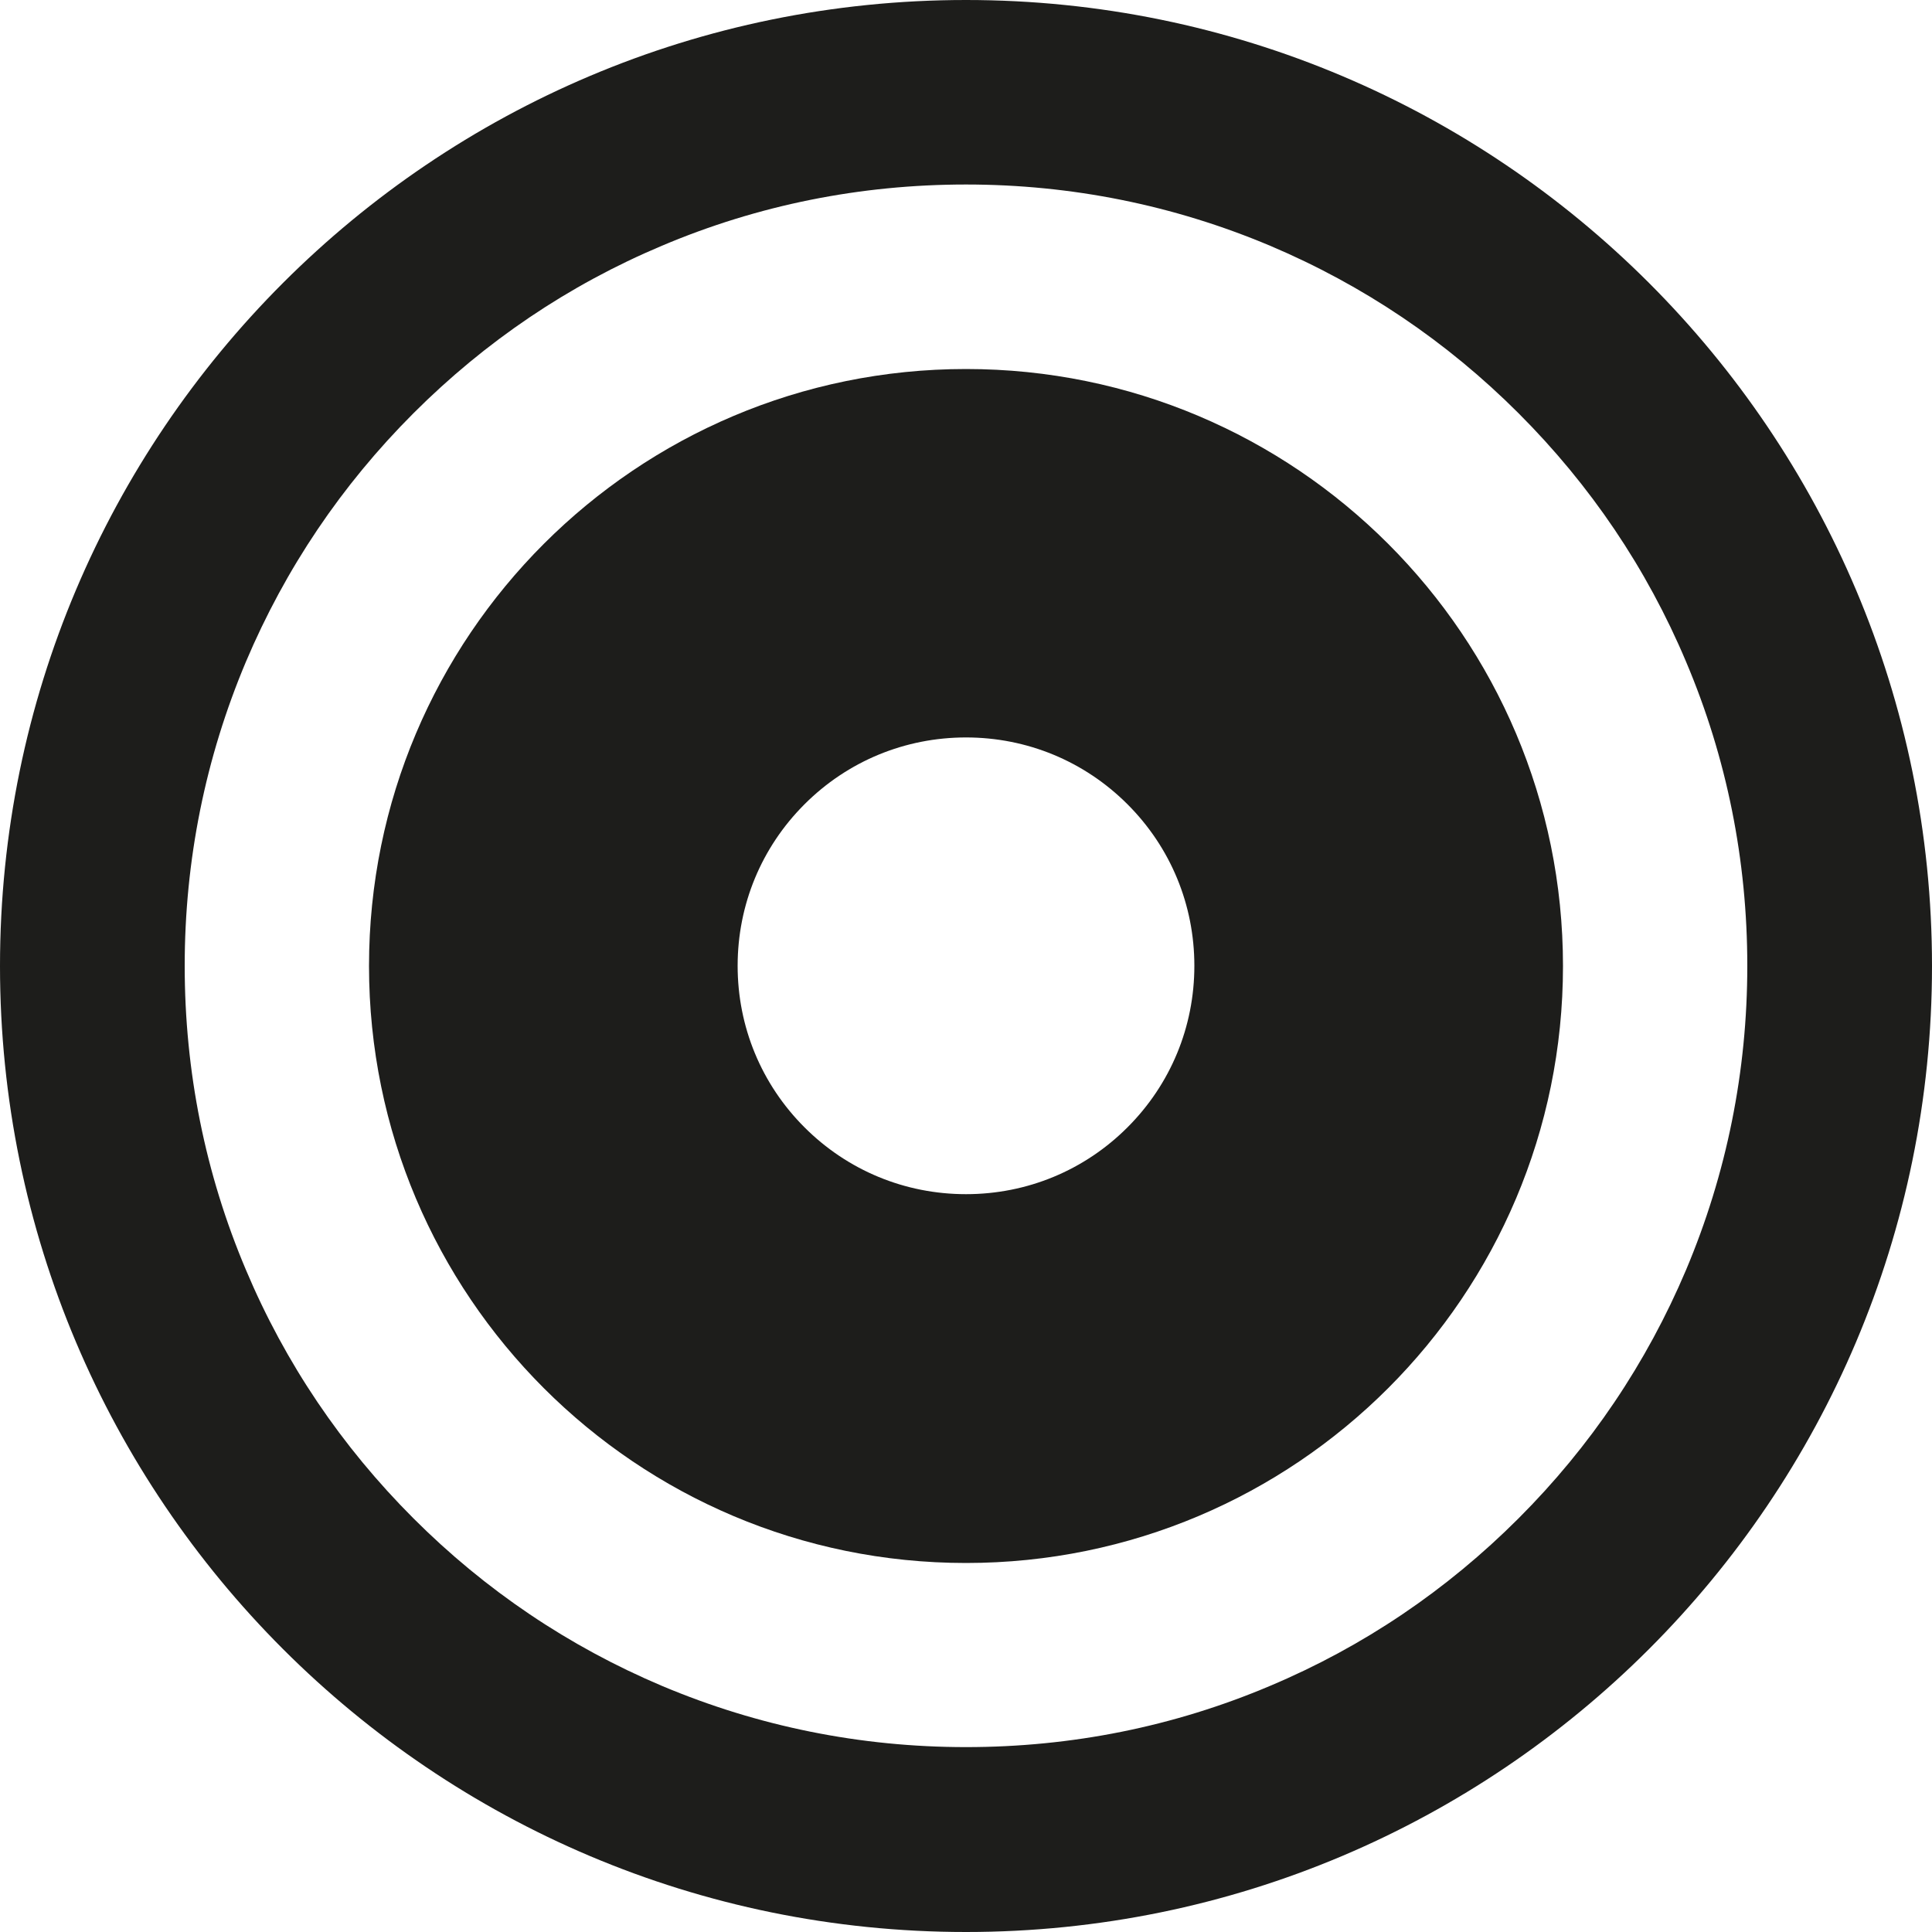
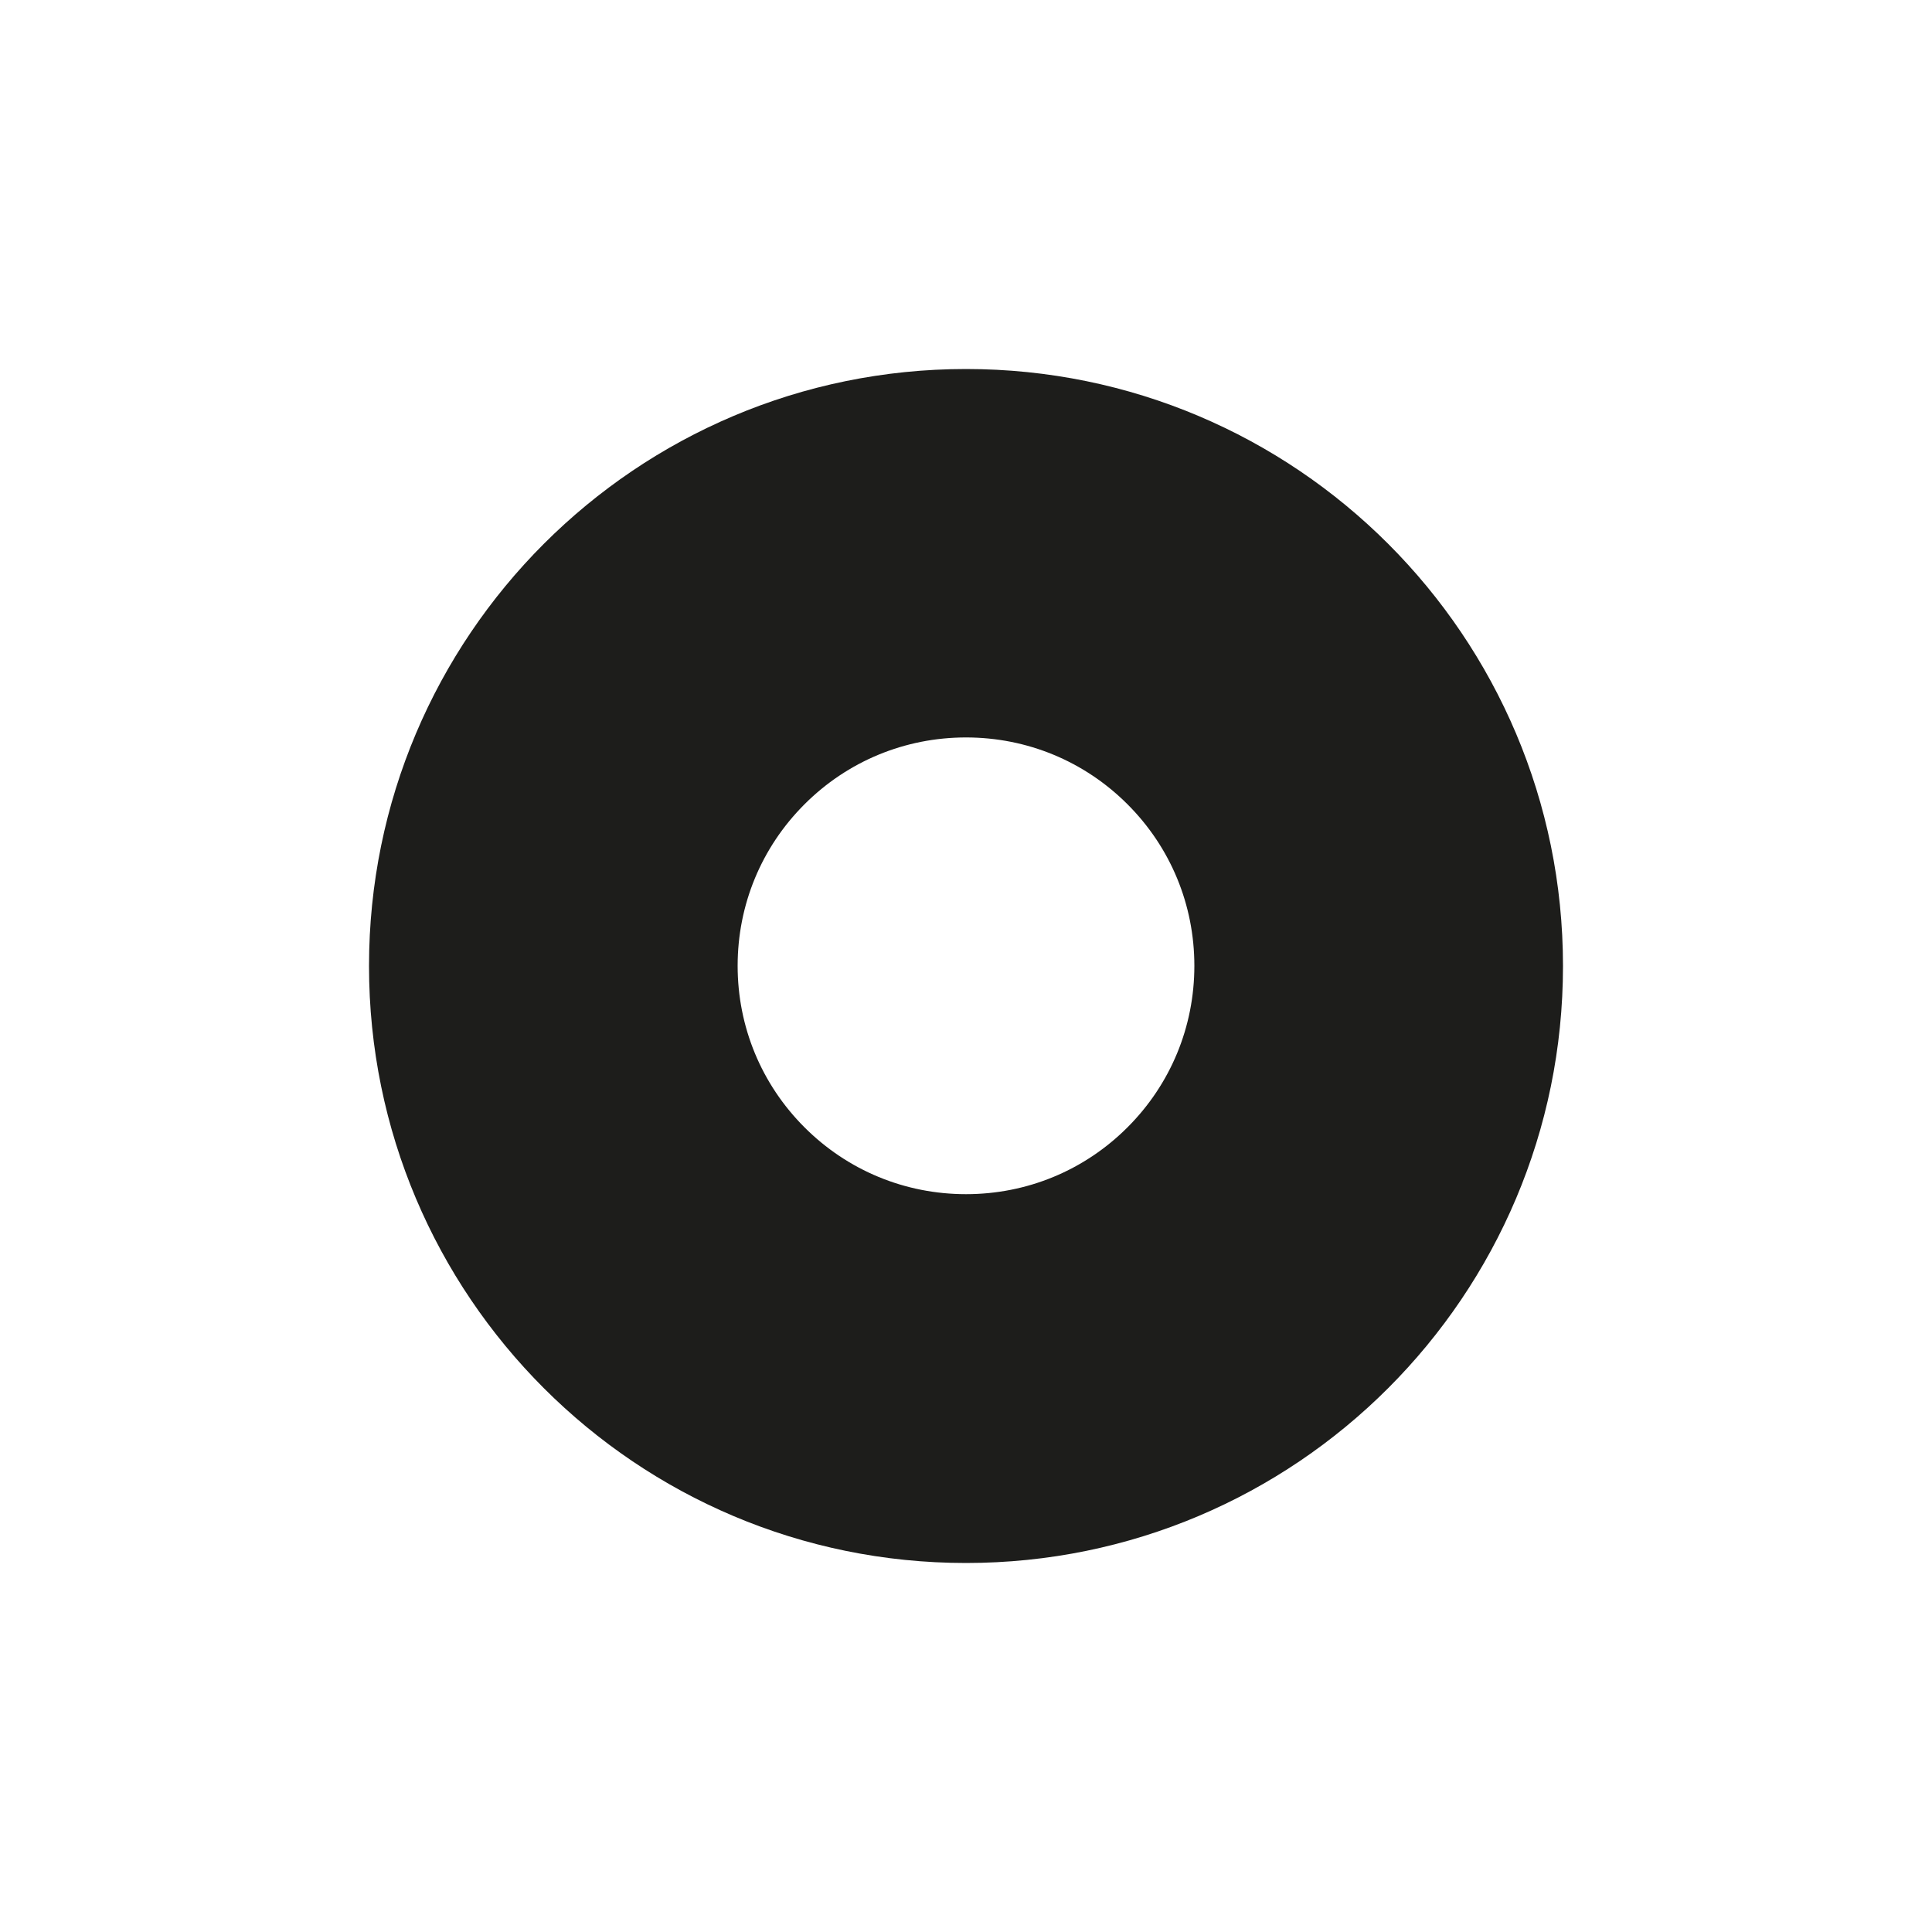
<svg xmlns="http://www.w3.org/2000/svg" data-bbox="0 0 1000 1000" viewBox="0 0 1000 1000" data-type="color">
  <g>
-     <path d="M500 95.5c54.6 0 107.6 10.7 157.4 31.7 48.2 20.4 91.4 49.5 128.6 86.7s66.4 80.4 86.7 128.6c21.1 49.8 31.7 102.8 31.7 157.4s-10.7 107.6-31.7 157.4c-20.4 48.2-49.5 91.4-86.7 128.6s-80.4 66.4-128.6 86.7c-49.8 21.1-102.8 31.7-157.4 31.7s-107.6-10.7-157.4-31.7c-48.2-20.4-91.4-49.5-128.6-86.7s-66.4-80.4-86.7-128.6c-21.1-49.8-31.7-102.8-31.7-157.4s10.7-107.6 31.7-157.4c20.4-48.2 49.5-91.4 86.7-128.6s80.4-66.4 128.6-86.7c49.8-21.1 102.8-31.7 157.4-31.7M500 0C223.9 0 0 223.9 0 500s223.9 500 500 500 500-223.9 500-500S776.1 0 500 0" fill="#1d1d1b" data-color="1" />
    <path d="M500 381.7c31.6 0 61.3 12.3 83.6 34.6s34.6 52 34.6 83.6-12.3 61.3-34.6 83.6-52 34.6-83.6 34.6-61.3-12.3-83.6-34.6-34.6-52-34.6-83.6 12.3-61.3 34.6-83.6 52-34.6 83.6-34.6m0-190.7c-170.7 0-309 138.3-309 309s138.3 309 309 309 309-138.3 309-309-138.3-309-309-309" fill="#1d1d1b" data-color="1" />
  </g>
</svg>